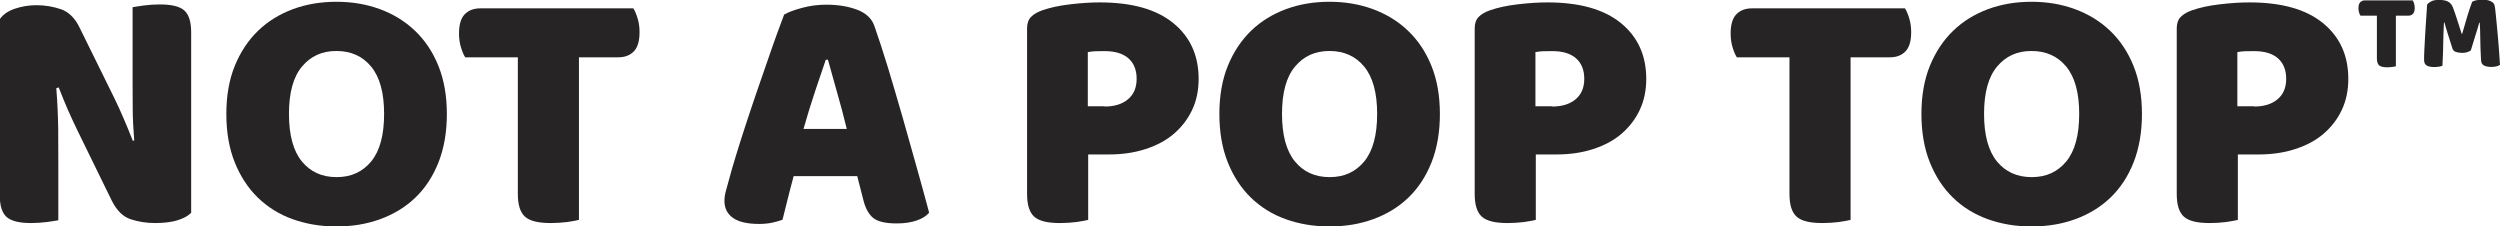
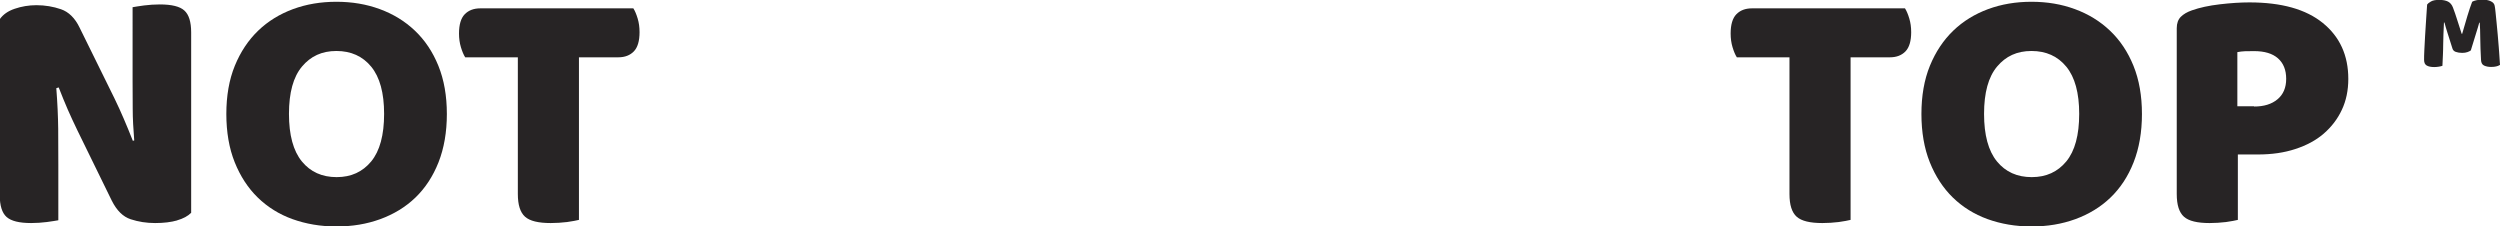
<svg xmlns="http://www.w3.org/2000/svg" viewBox="0 0 197.6 17.9" data-sanitized-data-name="Layer 2" data-name="Layer 2" id="Layer_2">
  <defs>
    <style>
      .cls-1 {
        fill: #272425;
        stroke-width: 0px;
      }
    </style>
  </defs>
  <g id="Artwork">
    <g>
      <g>
        <path d="M14.01,17.42c-.49.14-1.07.21-1.75.21s-1.32-.1-1.93-.3c-.61-.2-1.1-.69-1.49-1.46l-2.73-5.58c-.28-.57-.52-1.11-.75-1.62-.22-.51-.46-1.09-.72-1.76l-.19.06c.09,1.16.14,2.23.15,3.22,0,.99.01,1.93.01,2.83v4.39c-.2.04-.5.08-.91.14-.4.05-.82.08-1.24.08-.94,0-1.58-.16-1.94-.48-.36-.32-.54-.9-.54-1.73V1.52c.26-.37.65-.65,1.19-.83.53-.18,1.1-.28,1.71-.28.68,0,1.33.11,1.94.32.61.21,1.11.7,1.47,1.45l2.75,5.58c.28.57.52,1.11.74,1.62.22.51.46,1.09.72,1.75l.11-.03c-.07-.88-.12-1.72-.12-2.5-.01-.78-.01-1.53-.01-2.25V.57c.2-.04.5-.08.91-.14.41-.05.82-.08,1.24-.08.94,0,1.59.16,1.94.48.36.32.54.9.54,1.73v14.26c-.26.26-.63.46-1.12.6Z" class="cls-1" />
        <path d="M35.32,9c0,1.44-.22,2.71-.66,3.83-.44,1.11-1.05,2.04-1.83,2.79-.78.75-1.71,1.31-2.77,1.7-1.07.39-2.22.58-3.47.58s-2.41-.2-3.47-.58-1.98-.96-2.75-1.71-1.38-1.69-1.82-2.79c-.44-1.1-.66-2.38-.66-3.81s.22-2.71.67-3.81c.45-1.1,1.07-2.03,1.85-2.78.78-.75,1.7-1.31,2.75-1.7,1.06-.39,2.2-.58,3.43-.58s2.37.19,3.43.58c1.06.39,1.98.95,2.77,1.7.79.75,1.41,1.67,1.86,2.78.45,1.11.67,2.38.67,3.81ZM30.36,9c0-1.66-.34-2.9-1.02-3.73-.68-.83-1.6-1.24-2.75-1.24s-2.03.41-2.72,1.23c-.69.82-1.03,2.07-1.03,3.74s.34,2.93,1.02,3.76c.68.83,1.6,1.24,2.75,1.24s2.05-.42,2.73-1.24c.68-.83,1.02-2.08,1.02-3.76Z" class="cls-1" />
        <path d="M50.4,1.46c.1.33.15.69.15,1.08,0,.7-.15,1.21-.45,1.52-.3.31-.71.47-1.23.47h-3.11v12.85c-.2.05-.52.11-.94.17-.42.05-.85.08-1.29.08-.97,0-1.65-.16-2.03-.5s-.57-.93-.57-1.8V4.53h-4.16c-.13-.2-.24-.47-.34-.8-.1-.33-.15-.69-.15-1.08,0-.7.15-1.21.45-1.52.3-.31.71-.47,1.23-.47h12.1c.13.2.24.47.34.8Z" class="cls-1" />
-         <path d="M67.72,13.92h-4.99c-.18.66-.34,1.28-.48,1.85-.14.57-.27,1.1-.4,1.6-.26.09-.53.17-.81.23-.29.06-.63.1-1.03.1-.94,0-1.63-.16-2.08-.48-.45-.32-.67-.77-.67-1.34,0-.26.04-.52.11-.77.07-.26.16-.56.25-.91.13-.5.31-1.12.54-1.87.23-.75.48-1.55.76-2.4s.57-1.73.88-2.63c.31-.89.61-1.74.88-2.54s.53-1.52.76-2.16c.23-.64.41-1.12.54-1.45.31-.18.78-.36,1.42-.53.63-.17,1.27-.25,1.91-.25.92,0,1.73.13,2.44.4.71.27,1.16.7,1.36,1.28.33.94.69,2.04,1.08,3.31.38,1.27.77,2.58,1.16,3.94.38,1.36.76,2.69,1.13,4.01.37,1.32.69,2.48.96,3.5-.22.26-.55.47-.99.62s-.96.23-1.57.23c-.9,0-1.52-.15-1.87-.44s-.61-.76-.77-1.41l-.49-1.91ZM65.27,4.72c-.26.76-.54,1.59-.85,2.51-.31.92-.61,1.91-.91,2.96h3.42c-.26-1.05-.52-2.04-.79-2.97-.26-.93-.5-1.76-.7-2.5h-.17Z" class="cls-1" />
-         <path d="M86.01,12.21v5.17c-.2.05-.52.11-.94.17-.42.05-.85.08-1.29.08-.97,0-1.65-.16-2.03-.5s-.57-.93-.57-1.8V2.23c0-.39.11-.69.32-.9s.5-.38.87-.51c.62-.22,1.36-.38,2.22-.48.85-.1,1.63-.15,2.33-.15,2.54,0,4.47.54,5.81,1.63s2.01,2.56,2.01,4.42c0,.9-.17,1.72-.51,2.44-.34.73-.82,1.35-1.43,1.88-.61.53-1.36.93-2.25,1.22-.88.29-1.86.43-2.95.43h-1.6ZM87.31,8.42c.77,0,1.39-.19,1.84-.57.46-.38.69-.92.69-1.62s-.22-1.24-.65-1.62c-.43-.38-1.06-.57-1.89-.57-.3,0-.54,0-.73.01-.19.01-.39.03-.59.07v4.28h1.32Z" class="cls-1" />
-         <path d="M113.81,9c0,1.44-.22,2.71-.66,3.83-.44,1.11-1.05,2.04-1.83,2.79-.78.75-1.71,1.31-2.77,1.7-1.07.39-2.22.58-3.47.58s-2.41-.2-3.47-.58-1.98-.96-2.75-1.71-1.38-1.69-1.82-2.79c-.44-1.1-.66-2.38-.66-3.81s.22-2.71.67-3.81c.45-1.1,1.07-2.03,1.85-2.78.78-.75,1.7-1.31,2.75-1.7,1.06-.39,2.2-.58,3.43-.58s2.37.19,3.43.58c1.06.39,1.98.95,2.77,1.7.79.75,1.41,1.67,1.86,2.78.45,1.11.67,2.38.67,3.81ZM108.85,9c0-1.66-.34-2.9-1.02-3.73-.68-.83-1.6-1.24-2.75-1.24s-2.03.41-2.72,1.23c-.69.82-1.03,2.07-1.03,3.74s.34,2.93,1.02,3.76c.68.83,1.6,1.24,2.75,1.24s2.05-.42,2.73-1.24c.68-.83,1.02-2.08,1.02-3.76Z" class="cls-1" />
-         <path d="M121.39,12.21v5.17c-.2.05-.52.11-.94.17-.42.05-.85.08-1.29.08-.97,0-1.65-.16-2.03-.5s-.57-.93-.57-1.8V2.23c0-.39.11-.69.32-.9s.5-.38.87-.51c.62-.22,1.36-.38,2.22-.48.85-.1,1.63-.15,2.33-.15,2.54,0,4.47.54,5.81,1.63s2.01,2.56,2.01,4.42c0,.9-.17,1.72-.51,2.44-.34.73-.82,1.35-1.43,1.88-.61.53-1.36.93-2.25,1.22-.88.29-1.86.43-2.95.43h-1.6ZM122.69,8.42c.77,0,1.39-.19,1.84-.57.46-.38.69-.92.69-1.62s-.22-1.24-.65-1.62c-.43-.38-1.06-.57-1.89-.57-.3,0-.54,0-.73.01-.19.01-.39.03-.59.07v4.28h1.32Z" class="cls-1" />
        <path d="M150.91,1.46c.1.33.15.69.15,1.08,0,.7-.15,1.21-.45,1.52-.3.31-.71.47-1.23.47h-3.11v12.85c-.2.05-.52.11-.94.17-.42.05-.85.08-1.29.08-.97,0-1.65-.16-2.03-.5s-.57-.93-.57-1.8V4.53h-4.16c-.13-.2-.24-.47-.34-.8-.1-.33-.15-.69-.15-1.08,0-.7.15-1.21.45-1.52.3-.31.71-.47,1.23-.47h12.1c.13.2.24.47.34.8Z" class="cls-1" />
        <path d="M169.3,9c0,1.44-.22,2.71-.66,3.83s-1.05,2.04-1.83,2.79c-.78.75-1.71,1.31-2.77,1.7-1.07.39-2.22.58-3.47.58s-2.41-.2-3.47-.58c-1.07-.39-1.98-.96-2.75-1.71s-1.38-1.69-1.82-2.79c-.44-1.1-.66-2.38-.66-3.81s.22-2.71.67-3.81c.45-1.1,1.07-2.03,1.85-2.78.78-.75,1.7-1.31,2.75-1.7,1.06-.39,2.2-.58,3.43-.58s2.37.19,3.43.58c1.06.39,1.98.95,2.77,1.7.79.75,1.41,1.67,1.86,2.78.45,1.11.67,2.38.67,3.81ZM164.34,9c0-1.66-.34-2.9-1.02-3.73-.68-.83-1.6-1.24-2.75-1.24s-2.03.41-2.72,1.23c-.69.82-1.03,2.07-1.03,3.74s.34,2.93,1.02,3.76c.68.83,1.6,1.24,2.75,1.24s2.05-.42,2.73-1.24c.68-.83,1.02-2.08,1.02-3.76Z" class="cls-1" />
        <path d="M176.88,12.21v5.17c-.2.05-.52.11-.94.17-.42.05-.85.08-1.29.08-.97,0-1.65-.16-2.03-.5s-.57-.93-.57-1.8V2.23c0-.39.11-.69.32-.9s.5-.38.87-.51c.62-.22,1.36-.38,2.22-.48.85-.1,1.63-.15,2.33-.15,2.54,0,4.47.54,5.81,1.63s2.01,2.56,2.01,4.42c0,.9-.17,1.72-.51,2.44-.34.73-.82,1.35-1.43,1.88-.61.53-1.36.93-2.25,1.22-.88.29-1.86.43-2.95.43h-1.6ZM178.17,8.42c.77,0,1.39-.19,1.84-.57.46-.38.69-.92.69-1.62s-.22-1.24-.65-1.62c-.43-.38-1.06-.57-1.89-.57-.3,0-.54,0-.73.01-.19.01-.39.03-.59.07v4.28h1.32Z" class="cls-1" />
      </g>
      <g>
-         <path d="M190.81.28c.03.1.05.21.05.34,0,.22-.05.38-.14.47-.09.1-.22.15-.38.15h-.97v4c-.06.02-.16.03-.29.05-.13.02-.26.03-.4.03-.3,0-.51-.05-.63-.15-.12-.1-.18-.29-.18-.56V1.24h-1.3c-.04-.06-.07-.15-.11-.25-.03-.1-.05-.22-.05-.34,0-.22.05-.37.14-.47.1-.1.22-.15.38-.15h3.77c.04.06.08.15.11.25Z" class="cls-1" />
        <path d="M195.31,3.97c-.07.06-.17.11-.29.15-.12.04-.25.06-.41.06-.2,0-.37-.03-.51-.08s-.22-.14-.26-.27c-.16-.5-.29-.91-.39-1.23-.1-.31-.18-.59-.24-.82h-.04c-.02.34-.03.65-.04.92,0,.28-.01.55-.02.81s0,.53-.02.8c-.01.27-.02.57-.04.89-.07.03-.17.05-.29.07-.12.02-.24.03-.36.03-.25,0-.45-.04-.59-.12-.14-.08-.21-.23-.21-.44,0-.18,0-.44.02-.78.02-.34.04-.72.06-1.13s.05-.84.08-1.27c.03-.44.06-.84.08-1.2.05-.07.14-.15.3-.24.15-.09.37-.13.65-.13.3,0,.54.05.71.14s.3.25.38.46c.05.14.11.29.17.47.06.18.12.36.18.55s.12.38.18.56c.06.19.11.35.16.5h.04c.14-.48.28-.95.41-1.4.14-.45.26-.83.38-1.13.08-.05.19-.09.33-.12s.29-.05.45-.05c.28,0,.51.04.69.13.18.08.28.2.31.36.02.11.05.29.07.53.02.24.05.51.08.8.03.3.06.61.09.95.03.33.06.65.08.96.02.31.05.59.06.84s.03.45.04.59c-.1.06-.2.1-.3.12-.11.03-.24.04-.41.04-.22,0-.4-.04-.55-.11-.15-.07-.23-.22-.24-.44-.03-.62-.06-1.19-.06-1.69s-.02-.92-.04-1.26h-.04c-.06.22-.14.5-.25.84-.11.34-.24.77-.4,1.3Z" class="cls-1" />
      </g>
    </g>
  </g>
</svg>